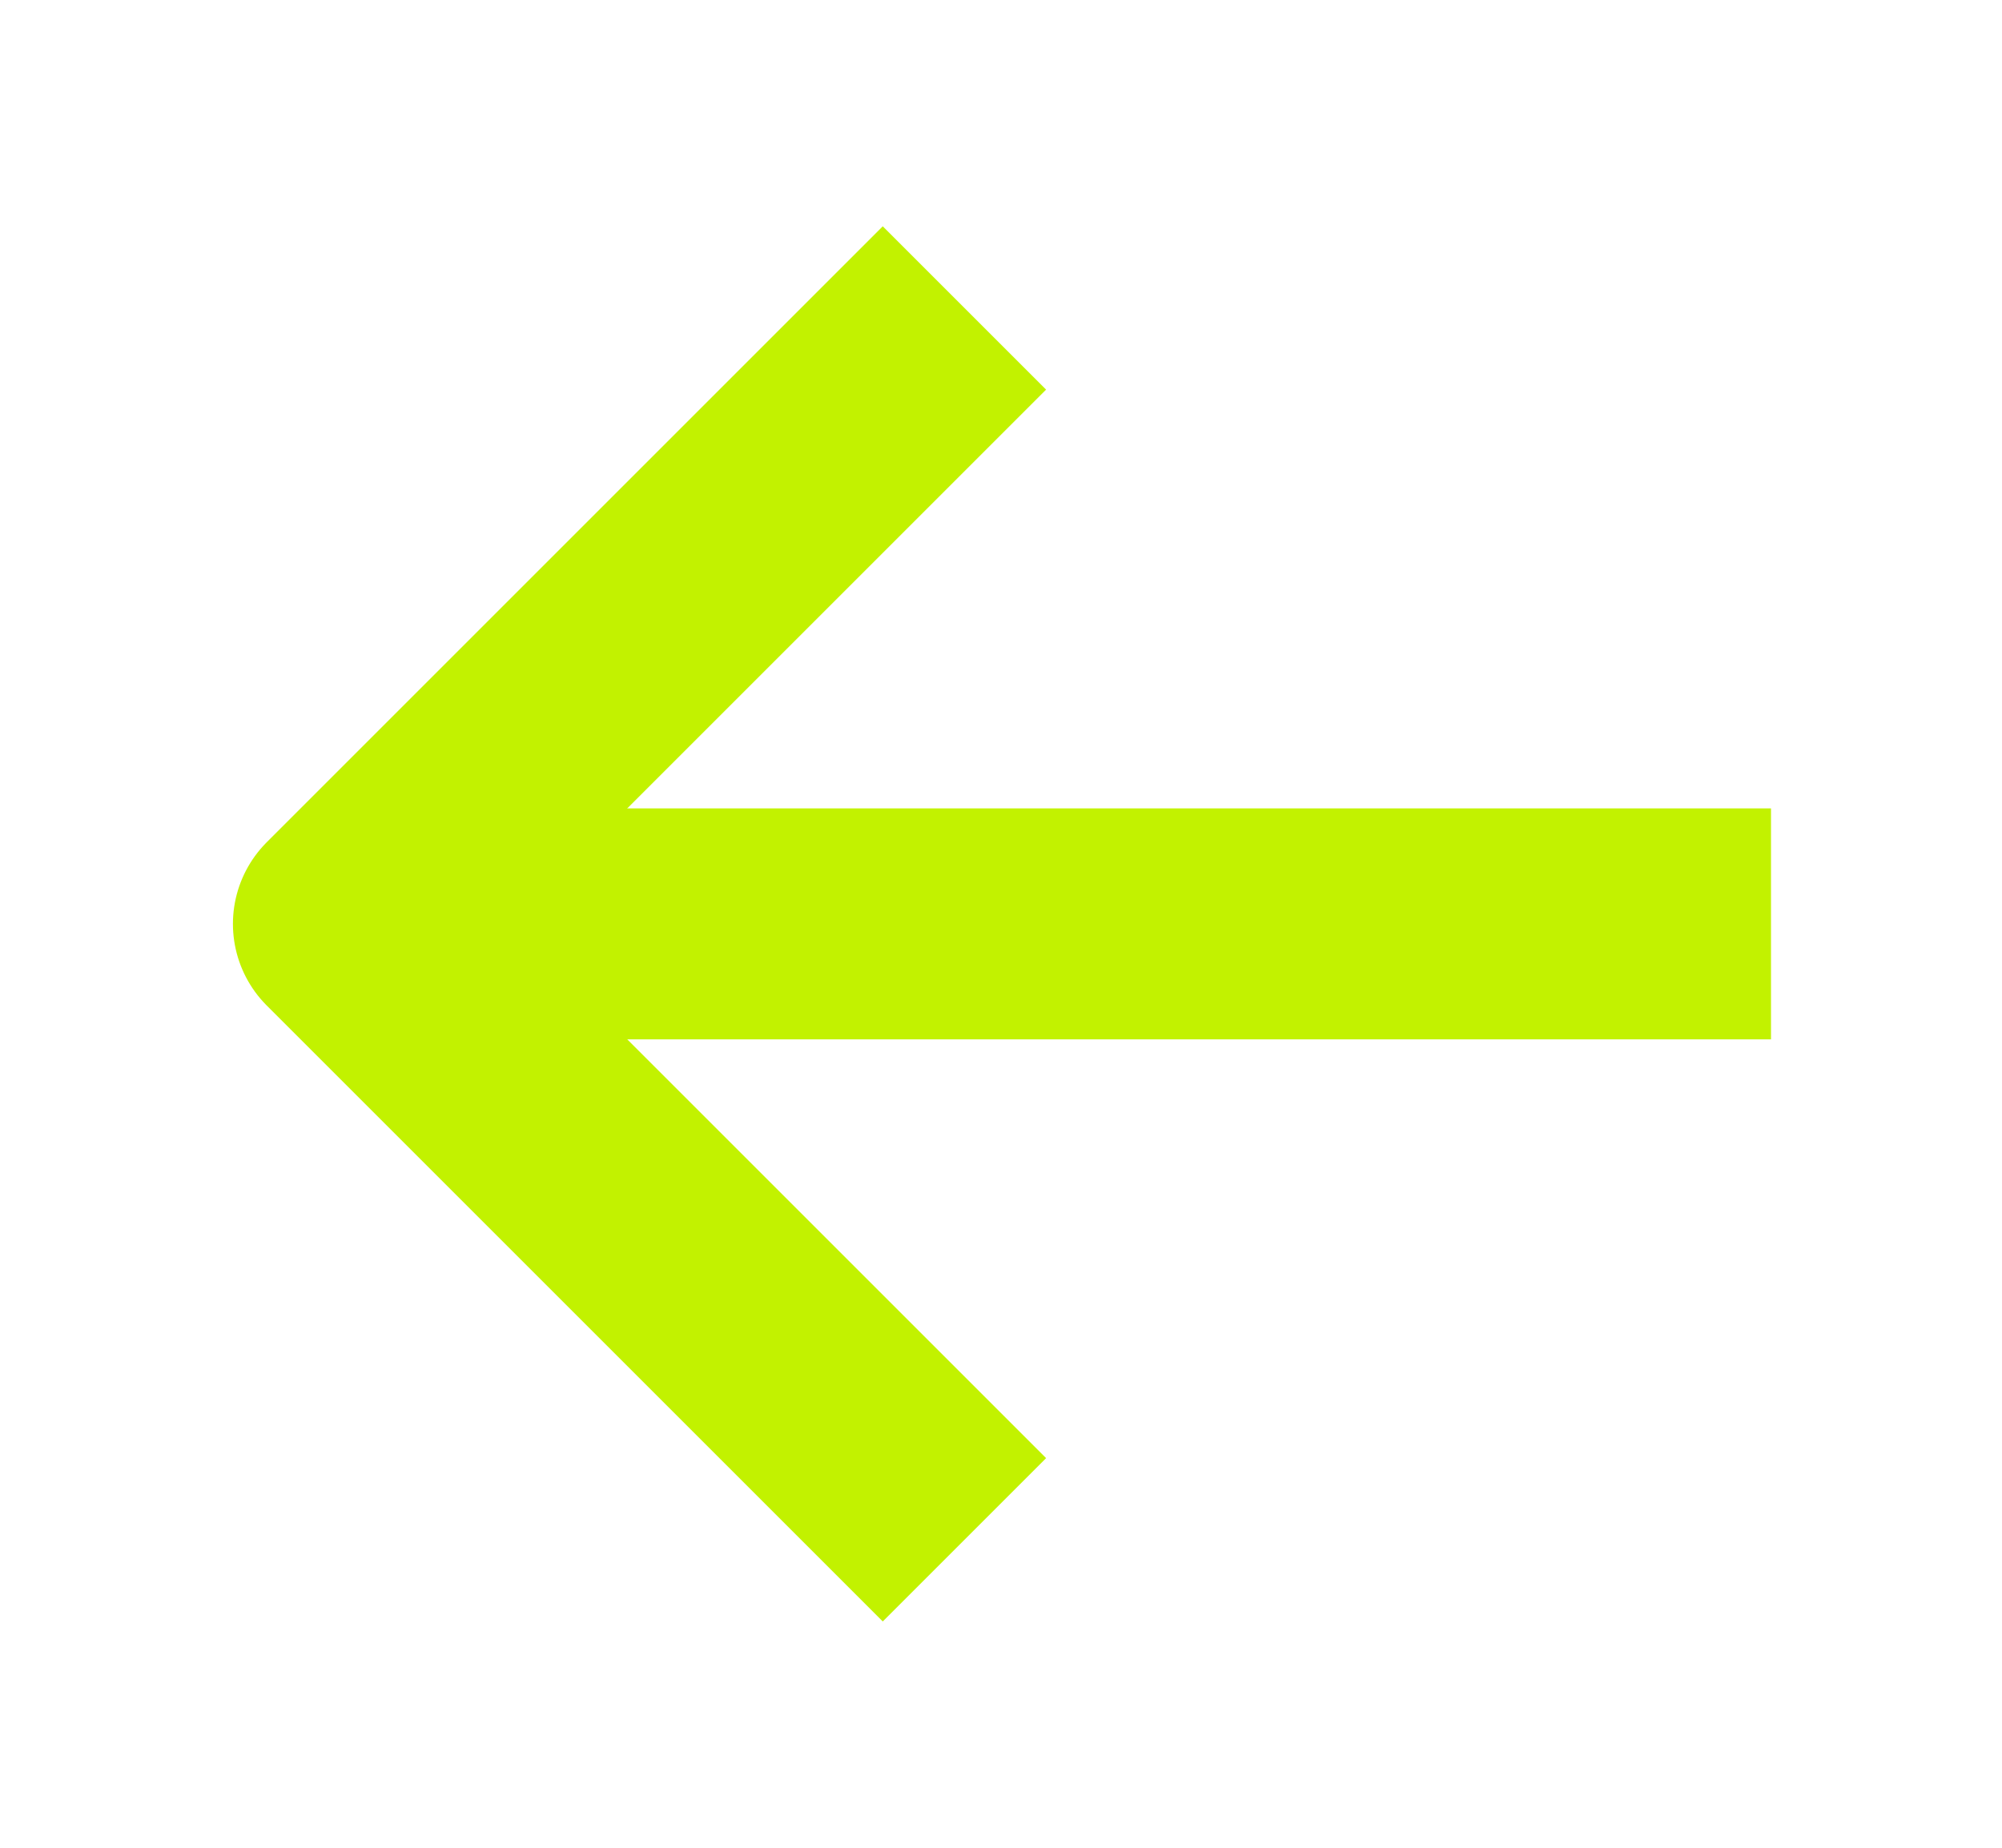
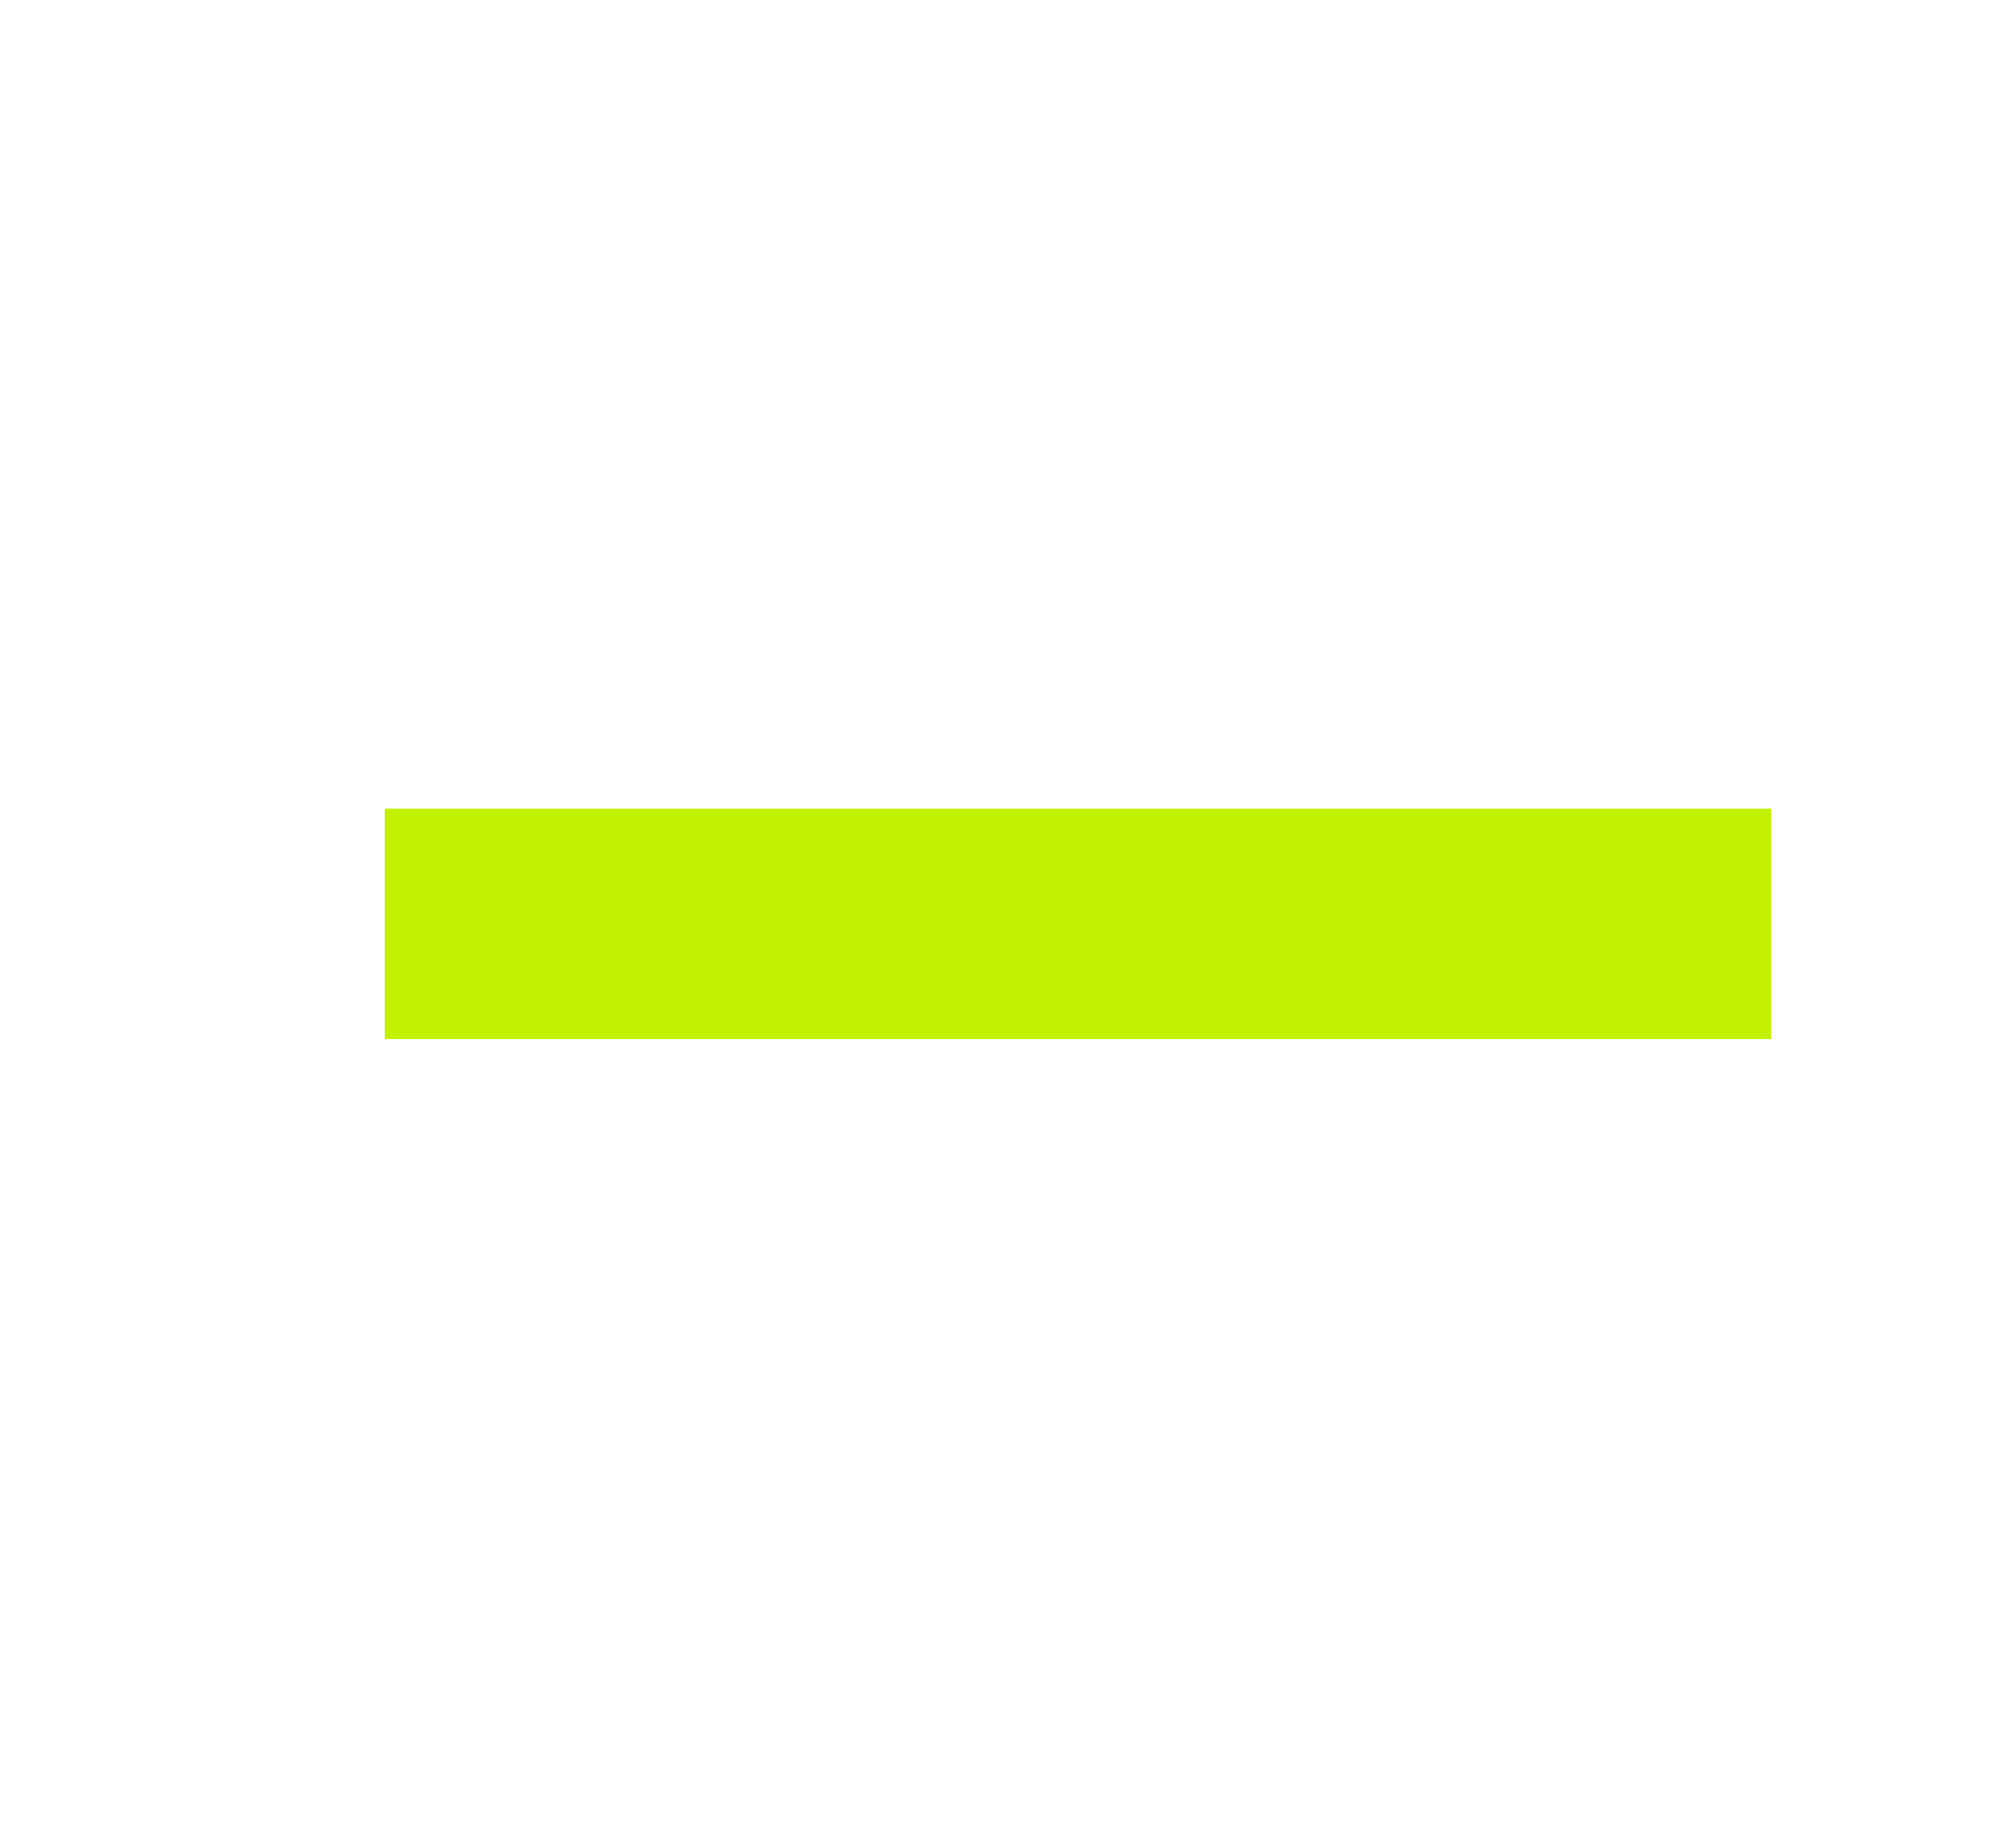
<svg xmlns="http://www.w3.org/2000/svg" width="26" height="24" viewBox="0 0 26 24" fill="none">
  <path d="M23 12L5 12" stroke="#C2F200" stroke-width="3" />
-   <path d="M12.525 4L4.525 12L12.525 20" stroke="#C2F200" stroke-width="3" stroke-linejoin="round" />
</svg>